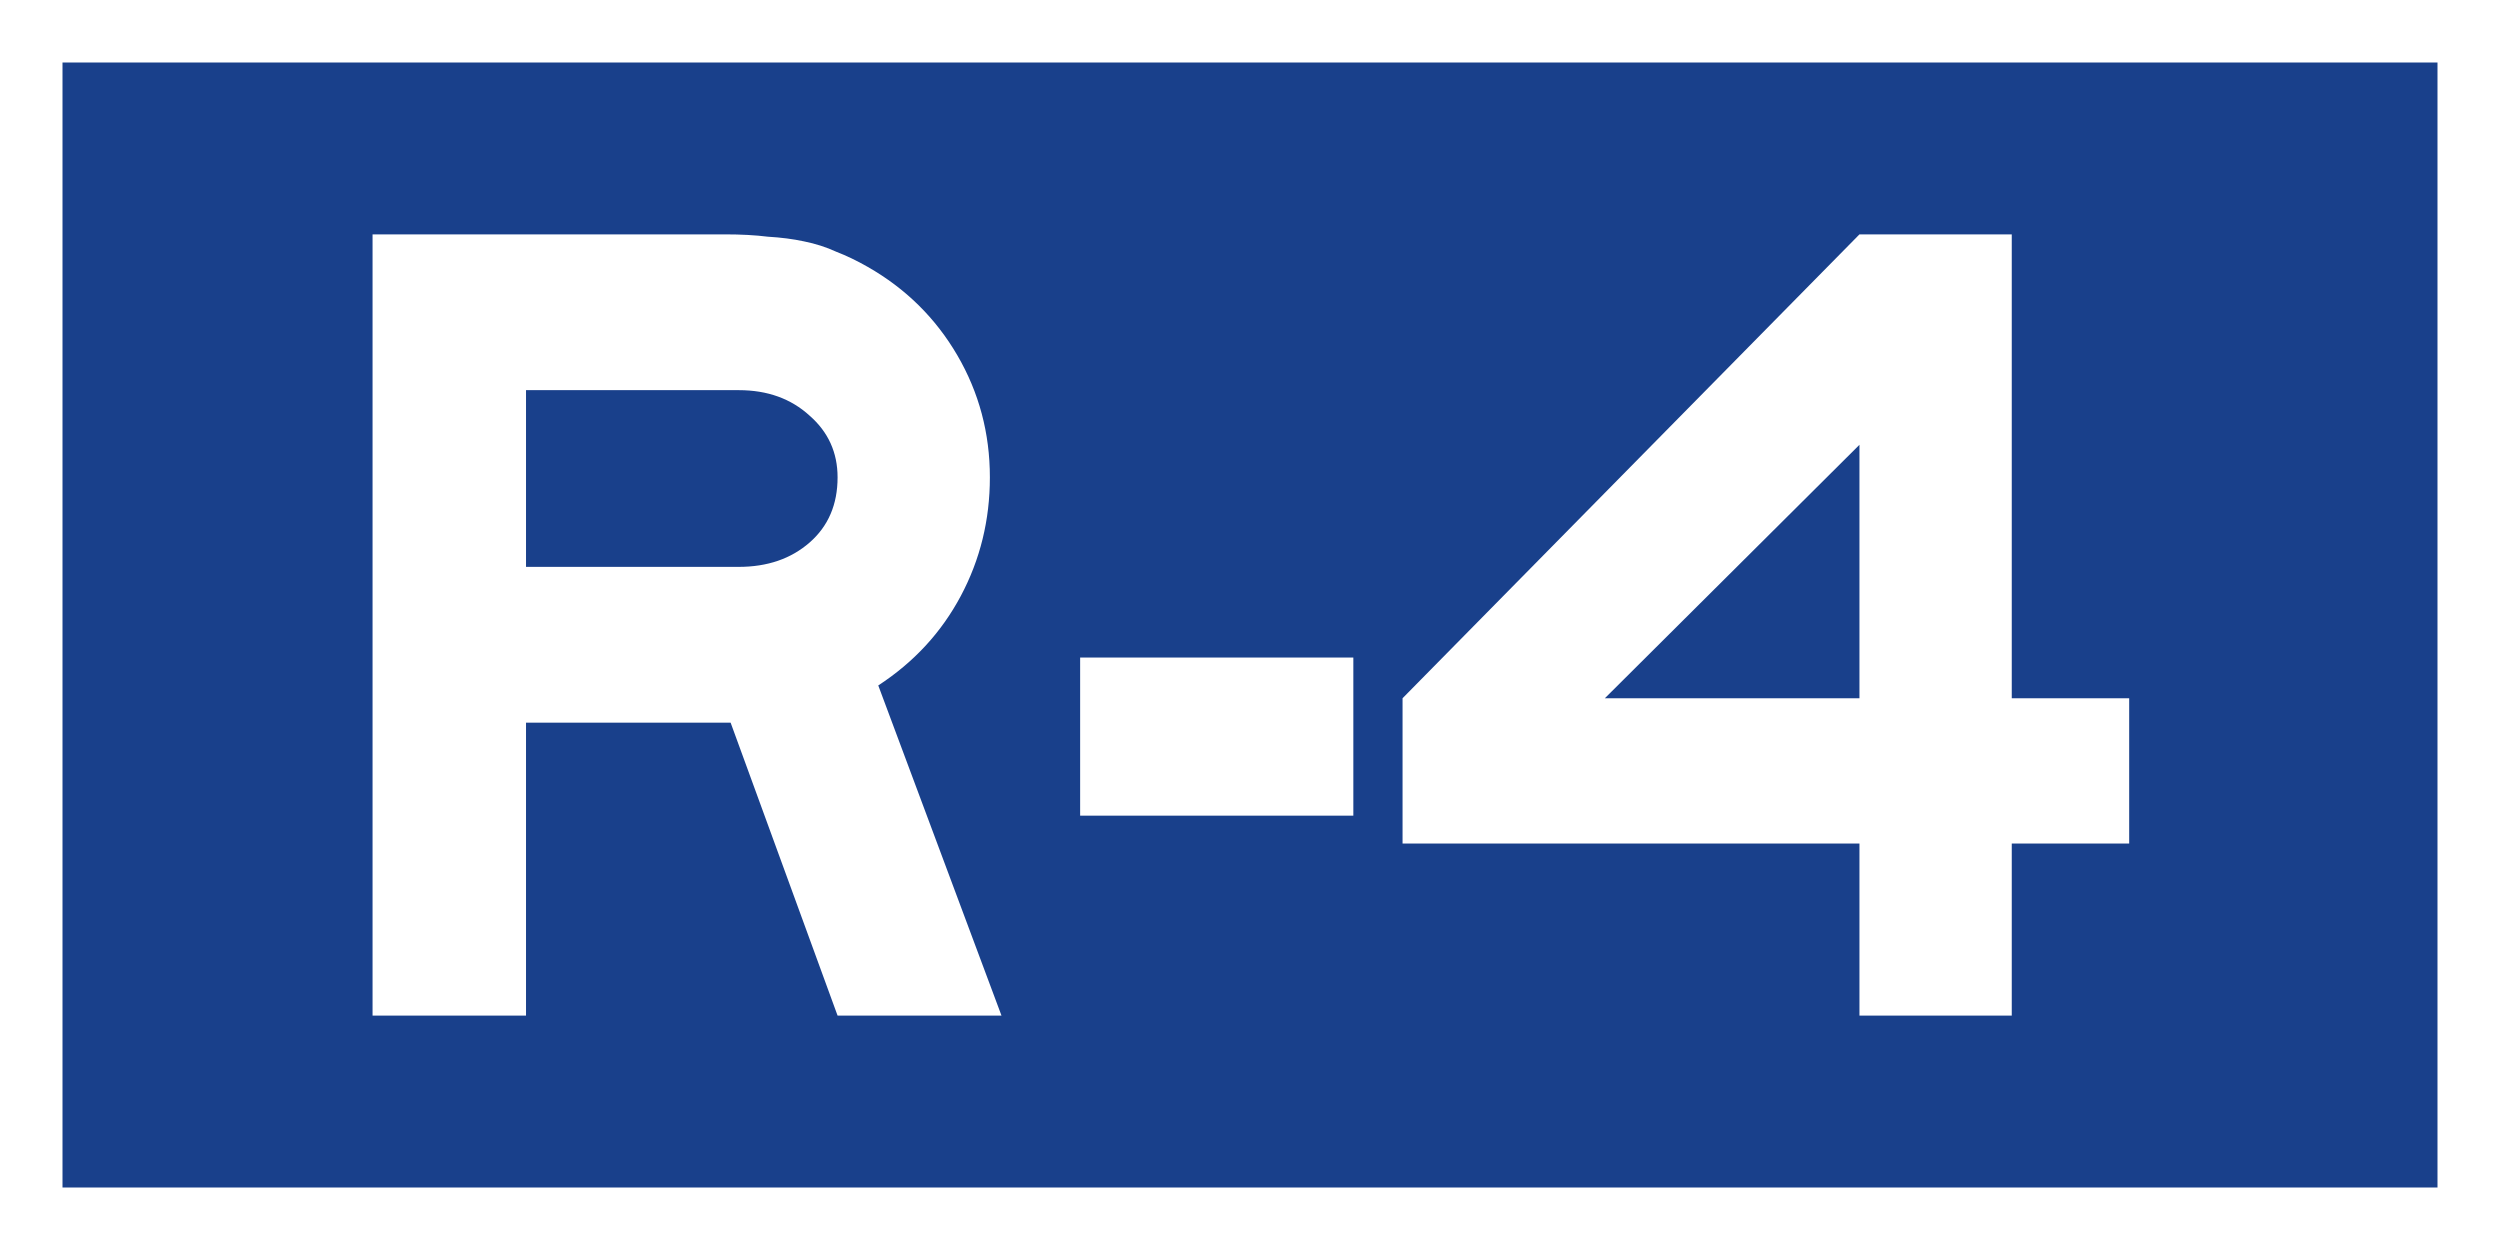
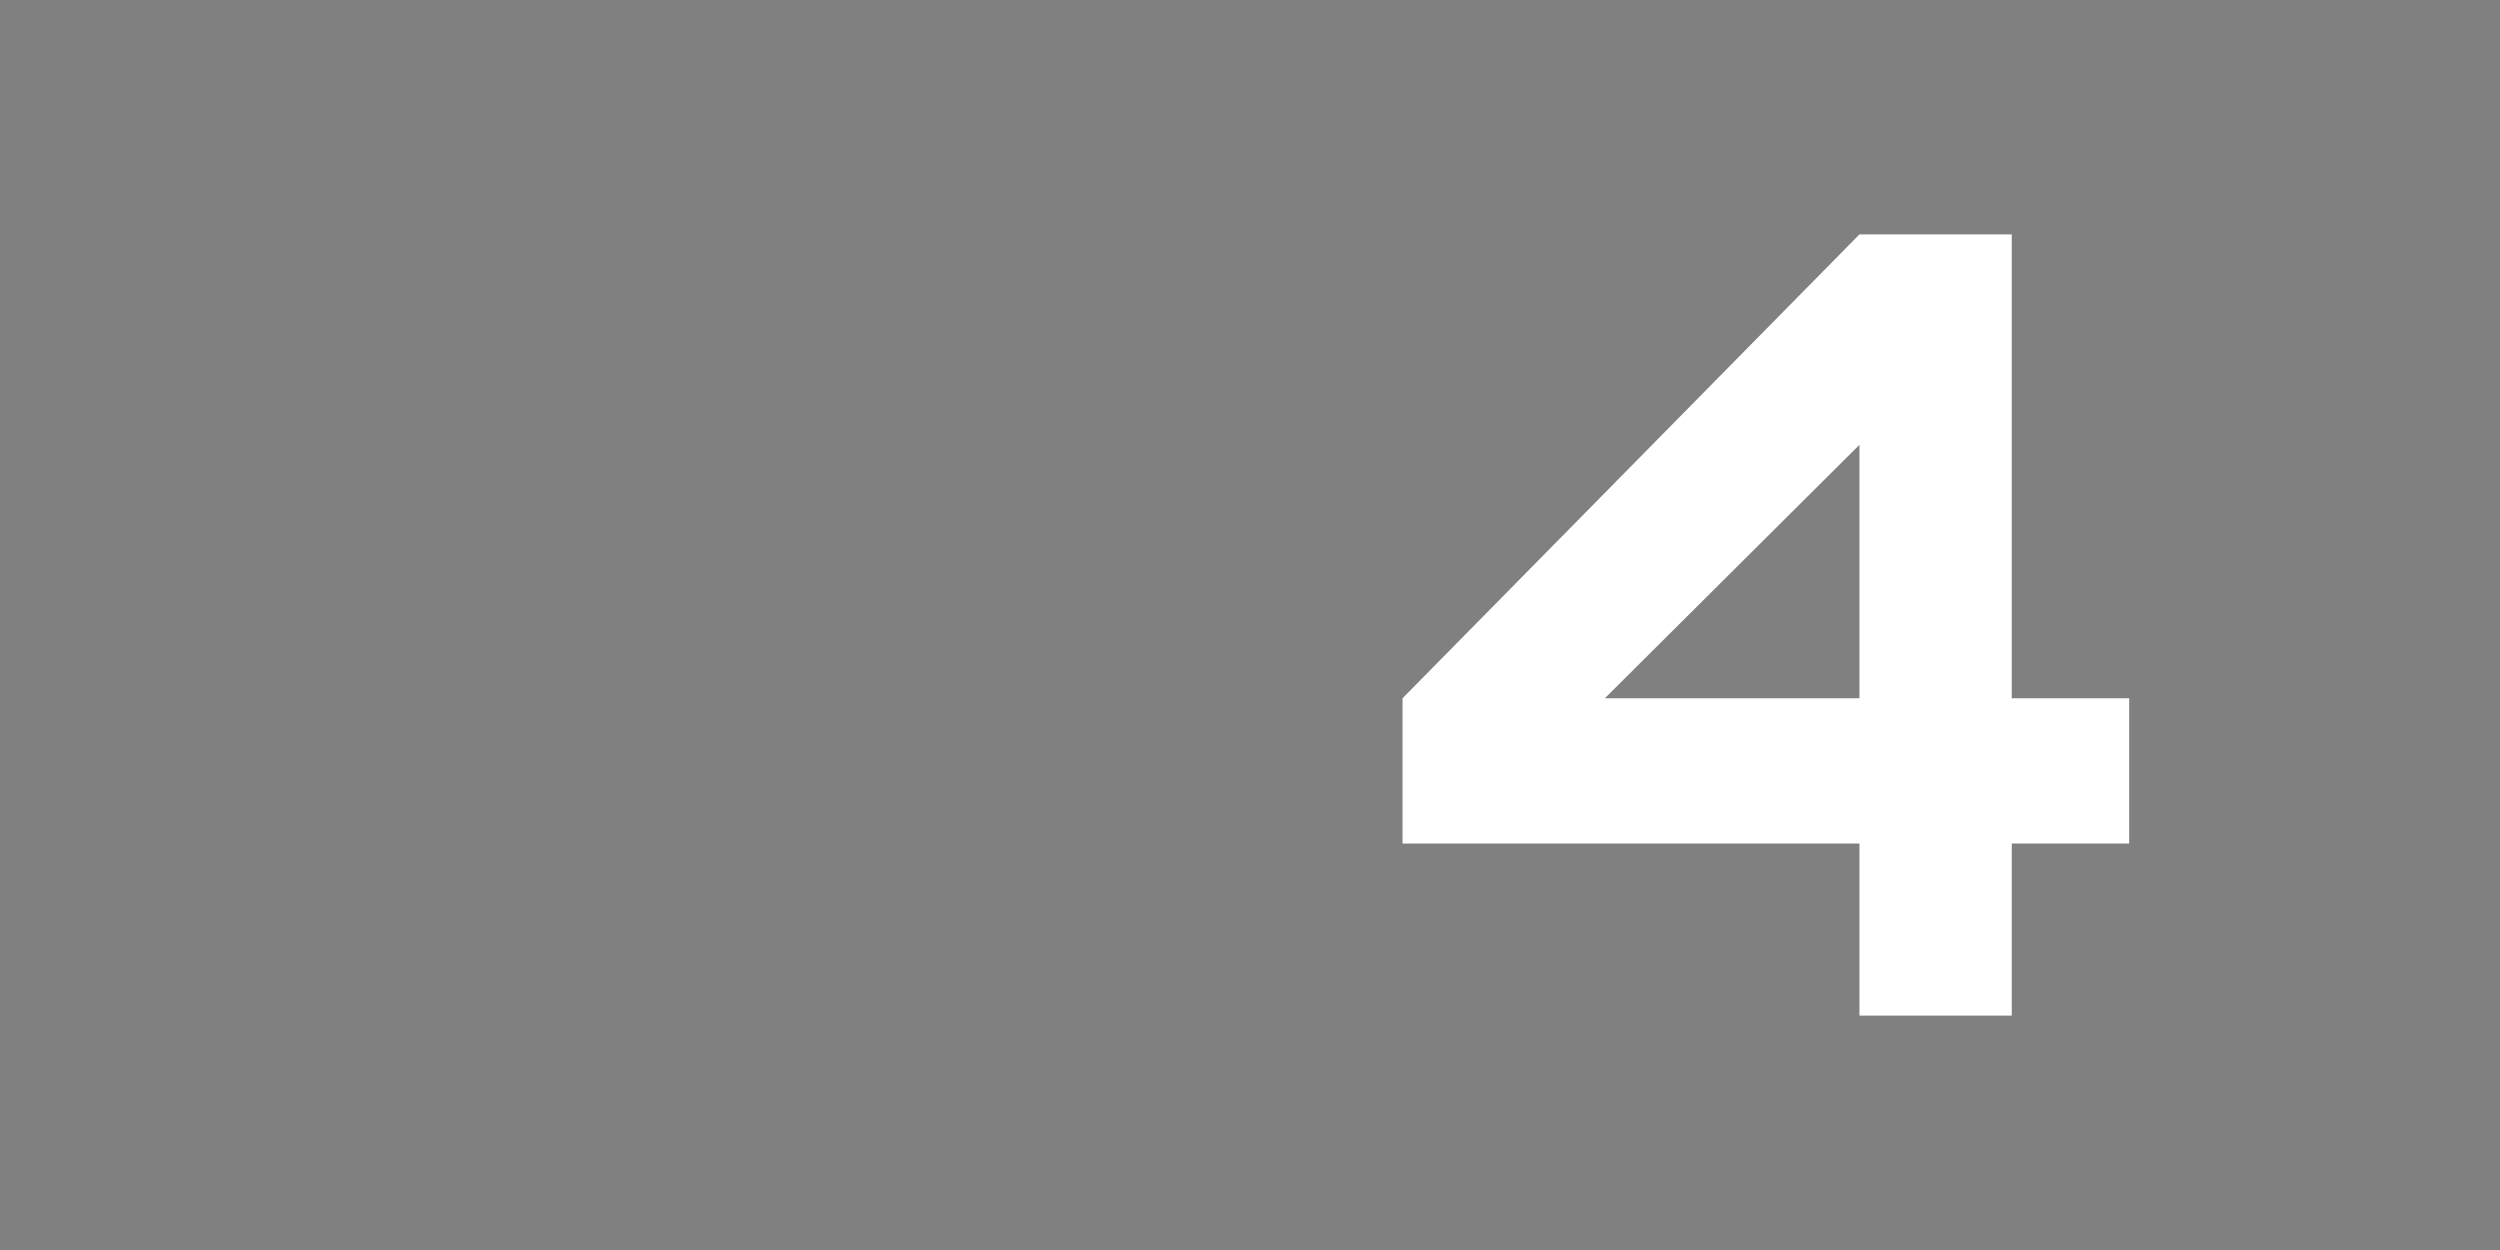
<svg xmlns="http://www.w3.org/2000/svg" id="svg8" version="1.1" viewBox="0 0 211.667 105.833" height="400" width="800">
  <rect x="0" y="0" width="211.667" height="105.833" fill="#808080" stroke="none" />
  <defs id="defs2" />
  <g transform="translate(0.71,-83.134)" id="layer1">
-     <rect y="85.78" x="1.936" height="100.542" width="206.375" id="rect1196" style="opacity:1;fill:#19408b;fill-opacity:1;stroke:#ffffff;stroke-width:5.292;stroke-miterlimit:4;stroke-dasharray:none;stroke-opacity:1" />
    <g id="text1200" style="font-style:normal;font-variant:normal;font-weight:normal;font-stretch:normal;font-size:98.431px;line-height:125%;font-family:'Roadgeek 2005 Series EM';-inkscape-font-specification:'Roadgeek 2005 Series EM';text-align:center;letter-spacing:0px;word-spacing:0px;writing-mode:lr-tb;text-anchor:middle;fill:#000000;fill-opacity:1;stroke:none;stroke-width:0.265px;stroke-linecap:butt;stroke-linejoin:miter;stroke-opacity:1" aria-label="R-4">
-       <path id="path2941" style="fill:#ffffff;stroke-width:0.265px" d="m 70.205,169.123 -9.056,-24.805 H 43.826 v 24.805 H 30.833 v -66.146 h 29.825 q 2.067,0 3.642,0.197 1.673,0.098 3.051,0.394 1.476,0.295 2.756,0.886 1.28,0.492 2.658,1.28 4.823,2.756 7.579,7.481 2.756,4.725 2.756,10.335 0,5.414 -2.461,10.04 -2.461,4.626 -6.989,7.579 l 10.434,27.954 z m 0,-45.574 q 0,-3.15 -2.362,-5.217 -2.362,-2.165 -6.004,-2.165 H 43.826 v 14.962 h 18.013 q 3.642,0 6.004,-2.067 2.362,-2.067 2.362,-5.512 z" />
-       <path id="path2943" style="fill:#ffffff;stroke-width:0.265px" d="m 90.742,152.193 v -13.387 h 23.131 v 13.387 z" />
      <path id="path2945" style="fill:#ffffff;stroke-width:0.265px" d="m 169.619,154.556 v 14.568 h -12.895 v -14.568 h -38.684 v -12.304 l 38.684,-39.274 h 12.895 v 39.274 h 9.942 v 12.304 z m -12.895,-33.762 -21.556,21.458 h 21.556 z" />
    </g>
  </g>
</svg>